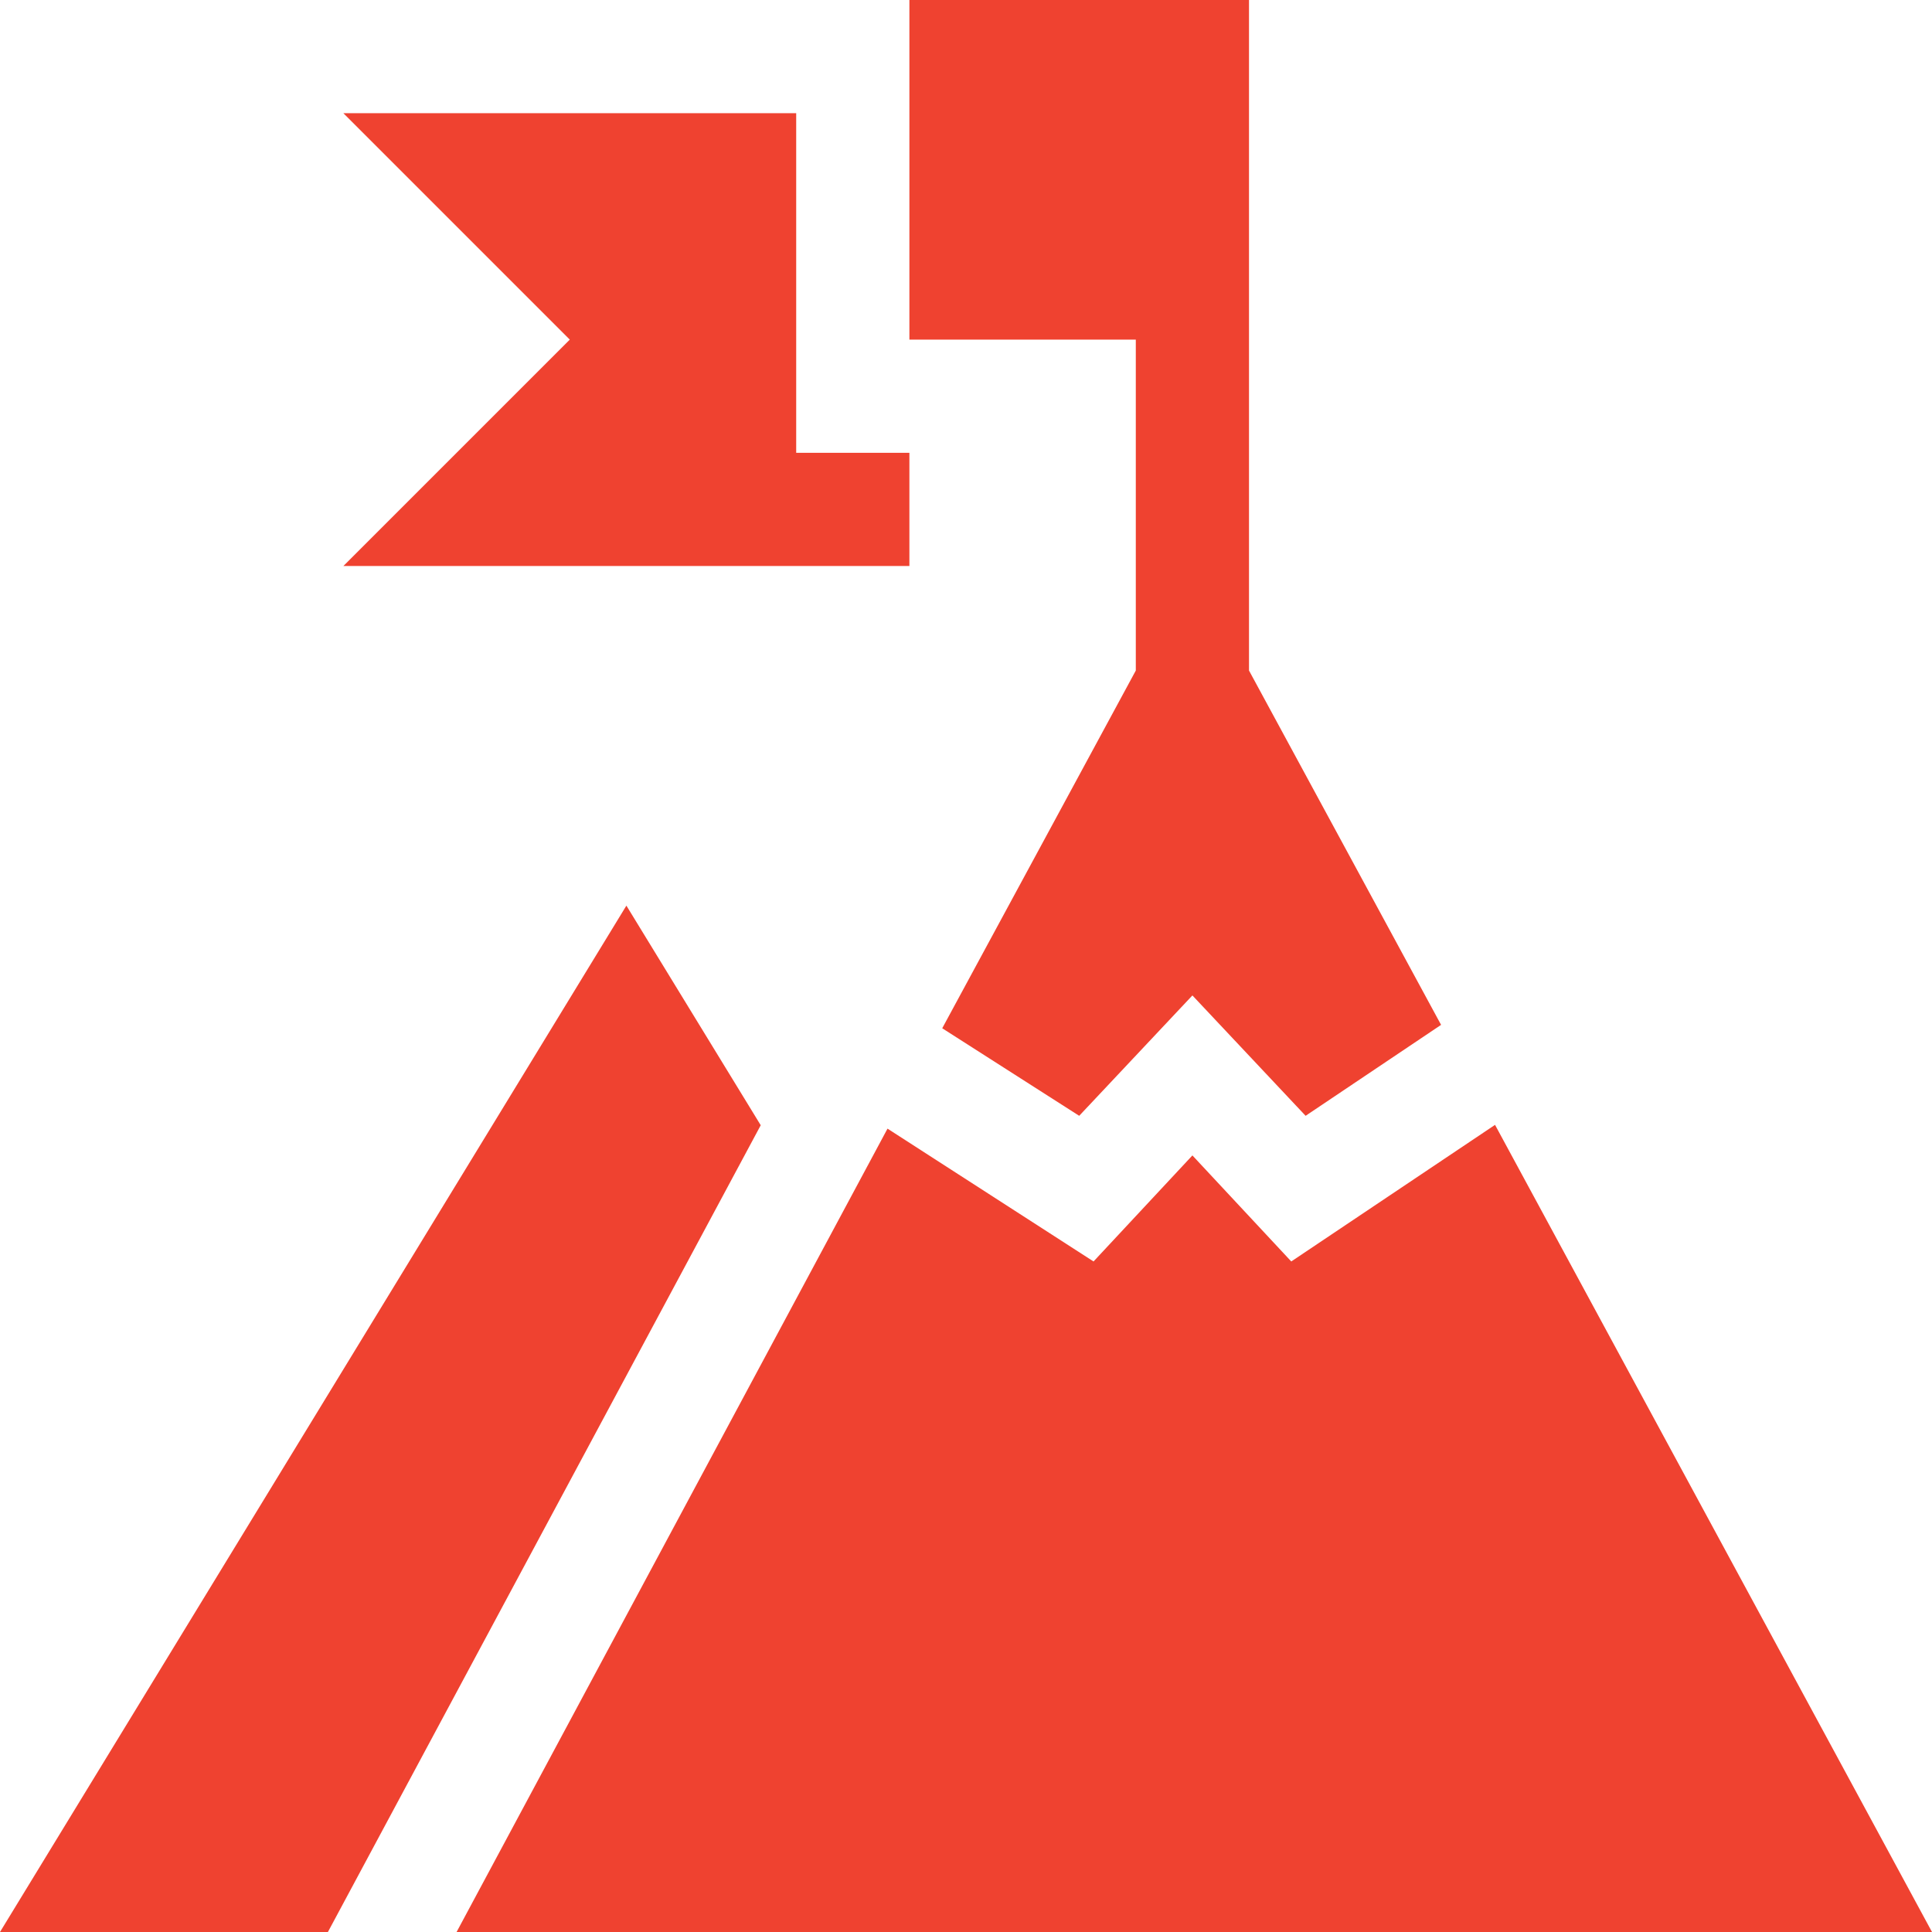
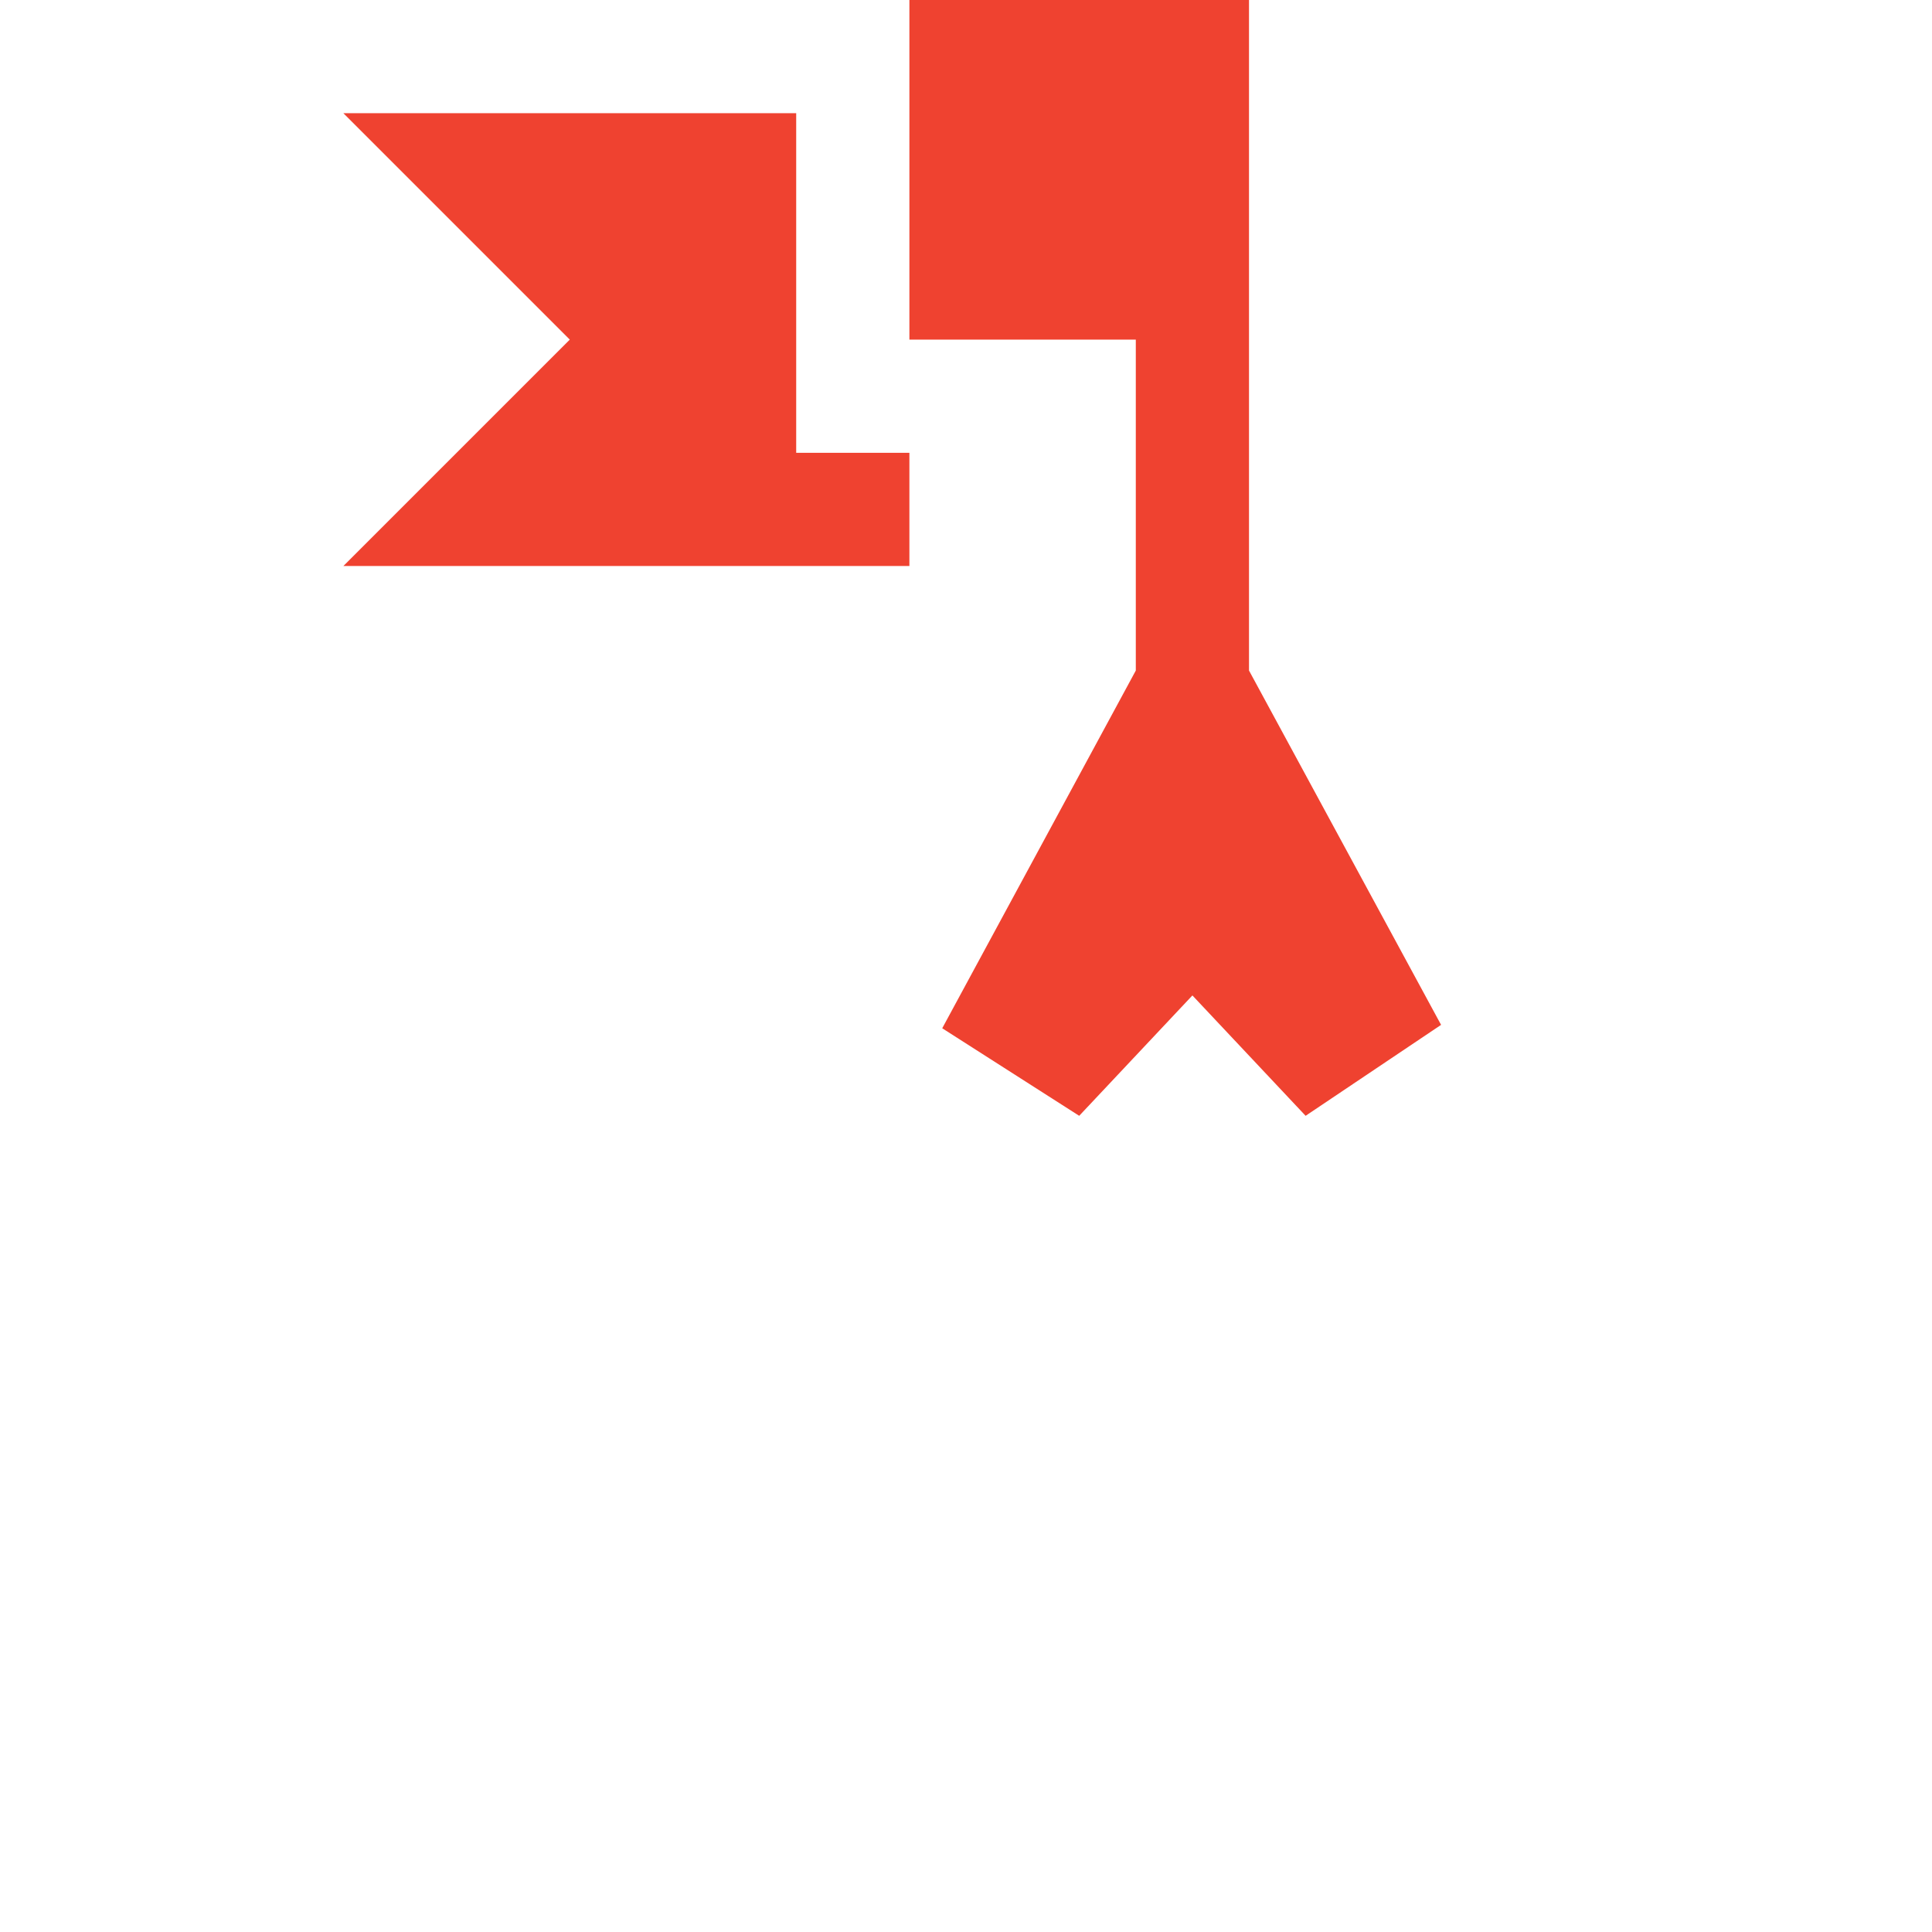
<svg xmlns="http://www.w3.org/2000/svg" version="1.1" id="Camada_1" x="0px" y="0px" viewBox="0 0 512 512" style="enable-background:new 0 0 512 512;" xml:space="preserve">
  <style type="text/css">
	.st0{fill:#EF4230;}
</style>
  <path class="st0" d="M249.7,272.5l36.3,23.2l30-31.9l30,31.9l35.9-24.1L331,177.7V0h-90v90h60v87.7L249.7,272.5z" />
-   <path class="st0" d="M201.6,298.2L166,240L0,512h86.9L201.6,298.2z" />
-   <path class="st0" d="M512,512L396.2,298.1l-54,36.2L316,306.2l-26.2,28.1l-54.6-35.2L121,512H512z" />
-   <path class="st0" d="M241,150v-30h-30V30H91l60,60l-60,60H241z" />
+   <path class="st0" d="M241,150v-30h-30V30H91l60,60l-60,60z" />
</svg>